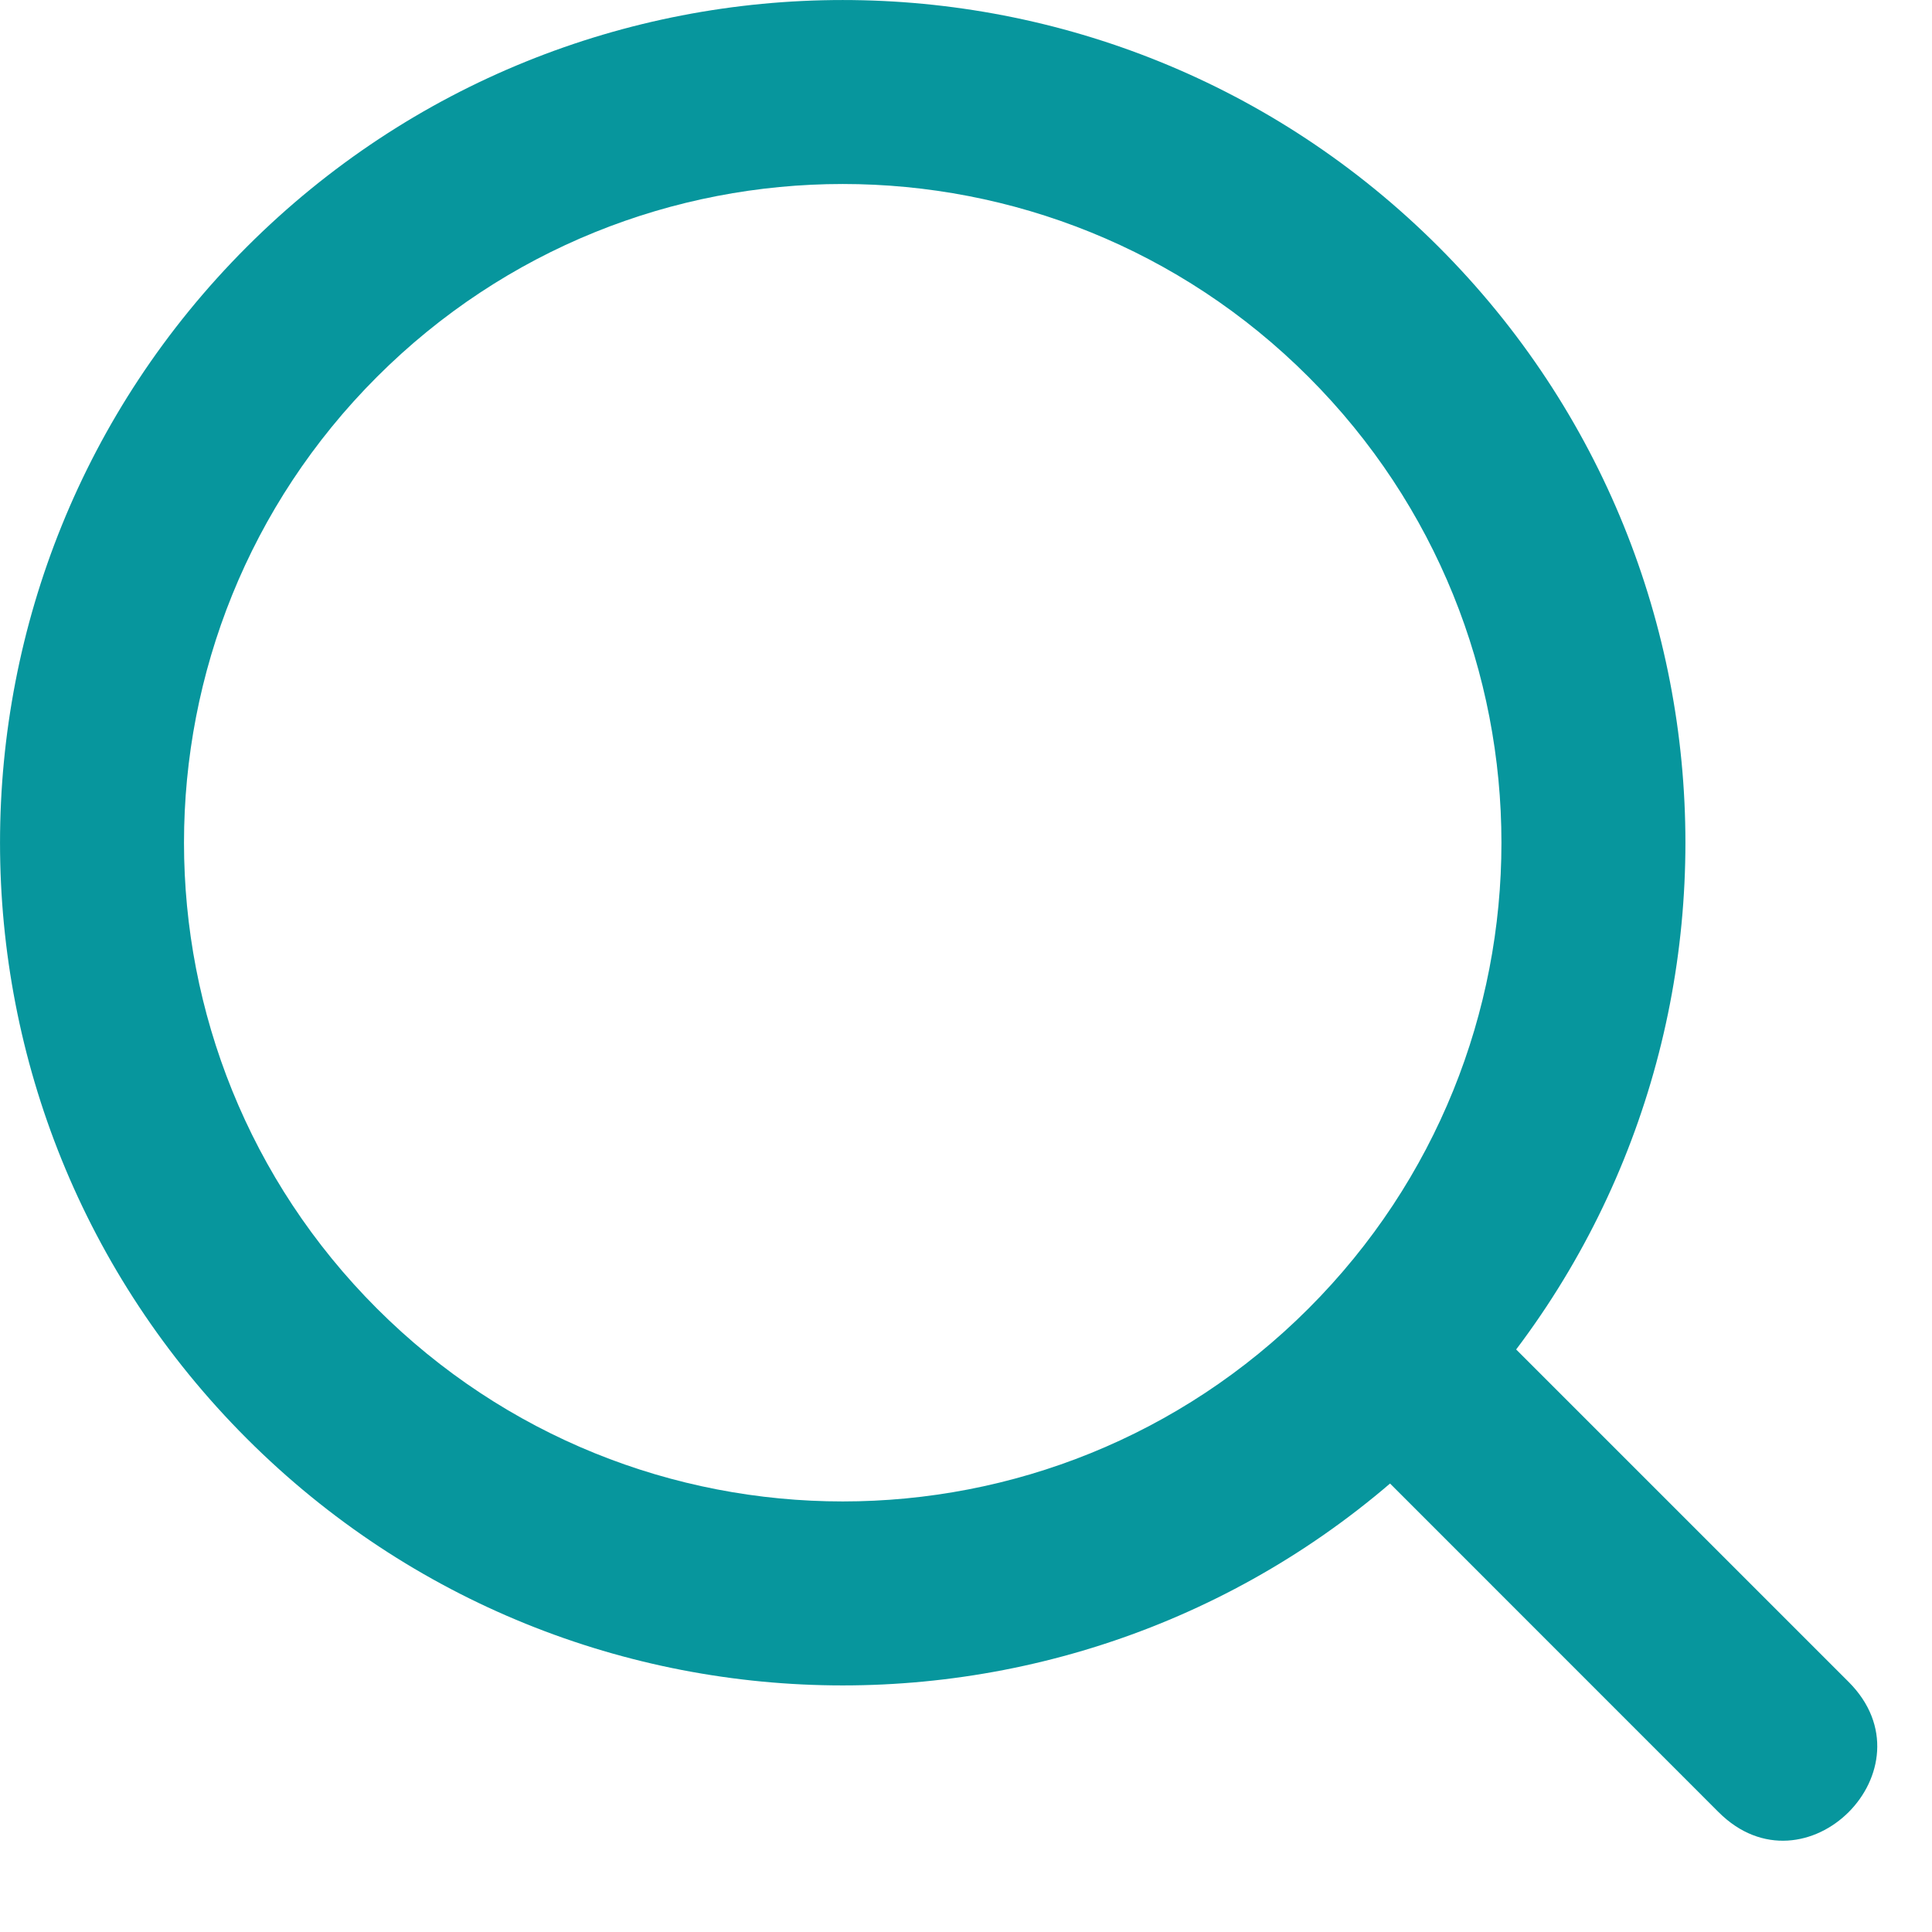
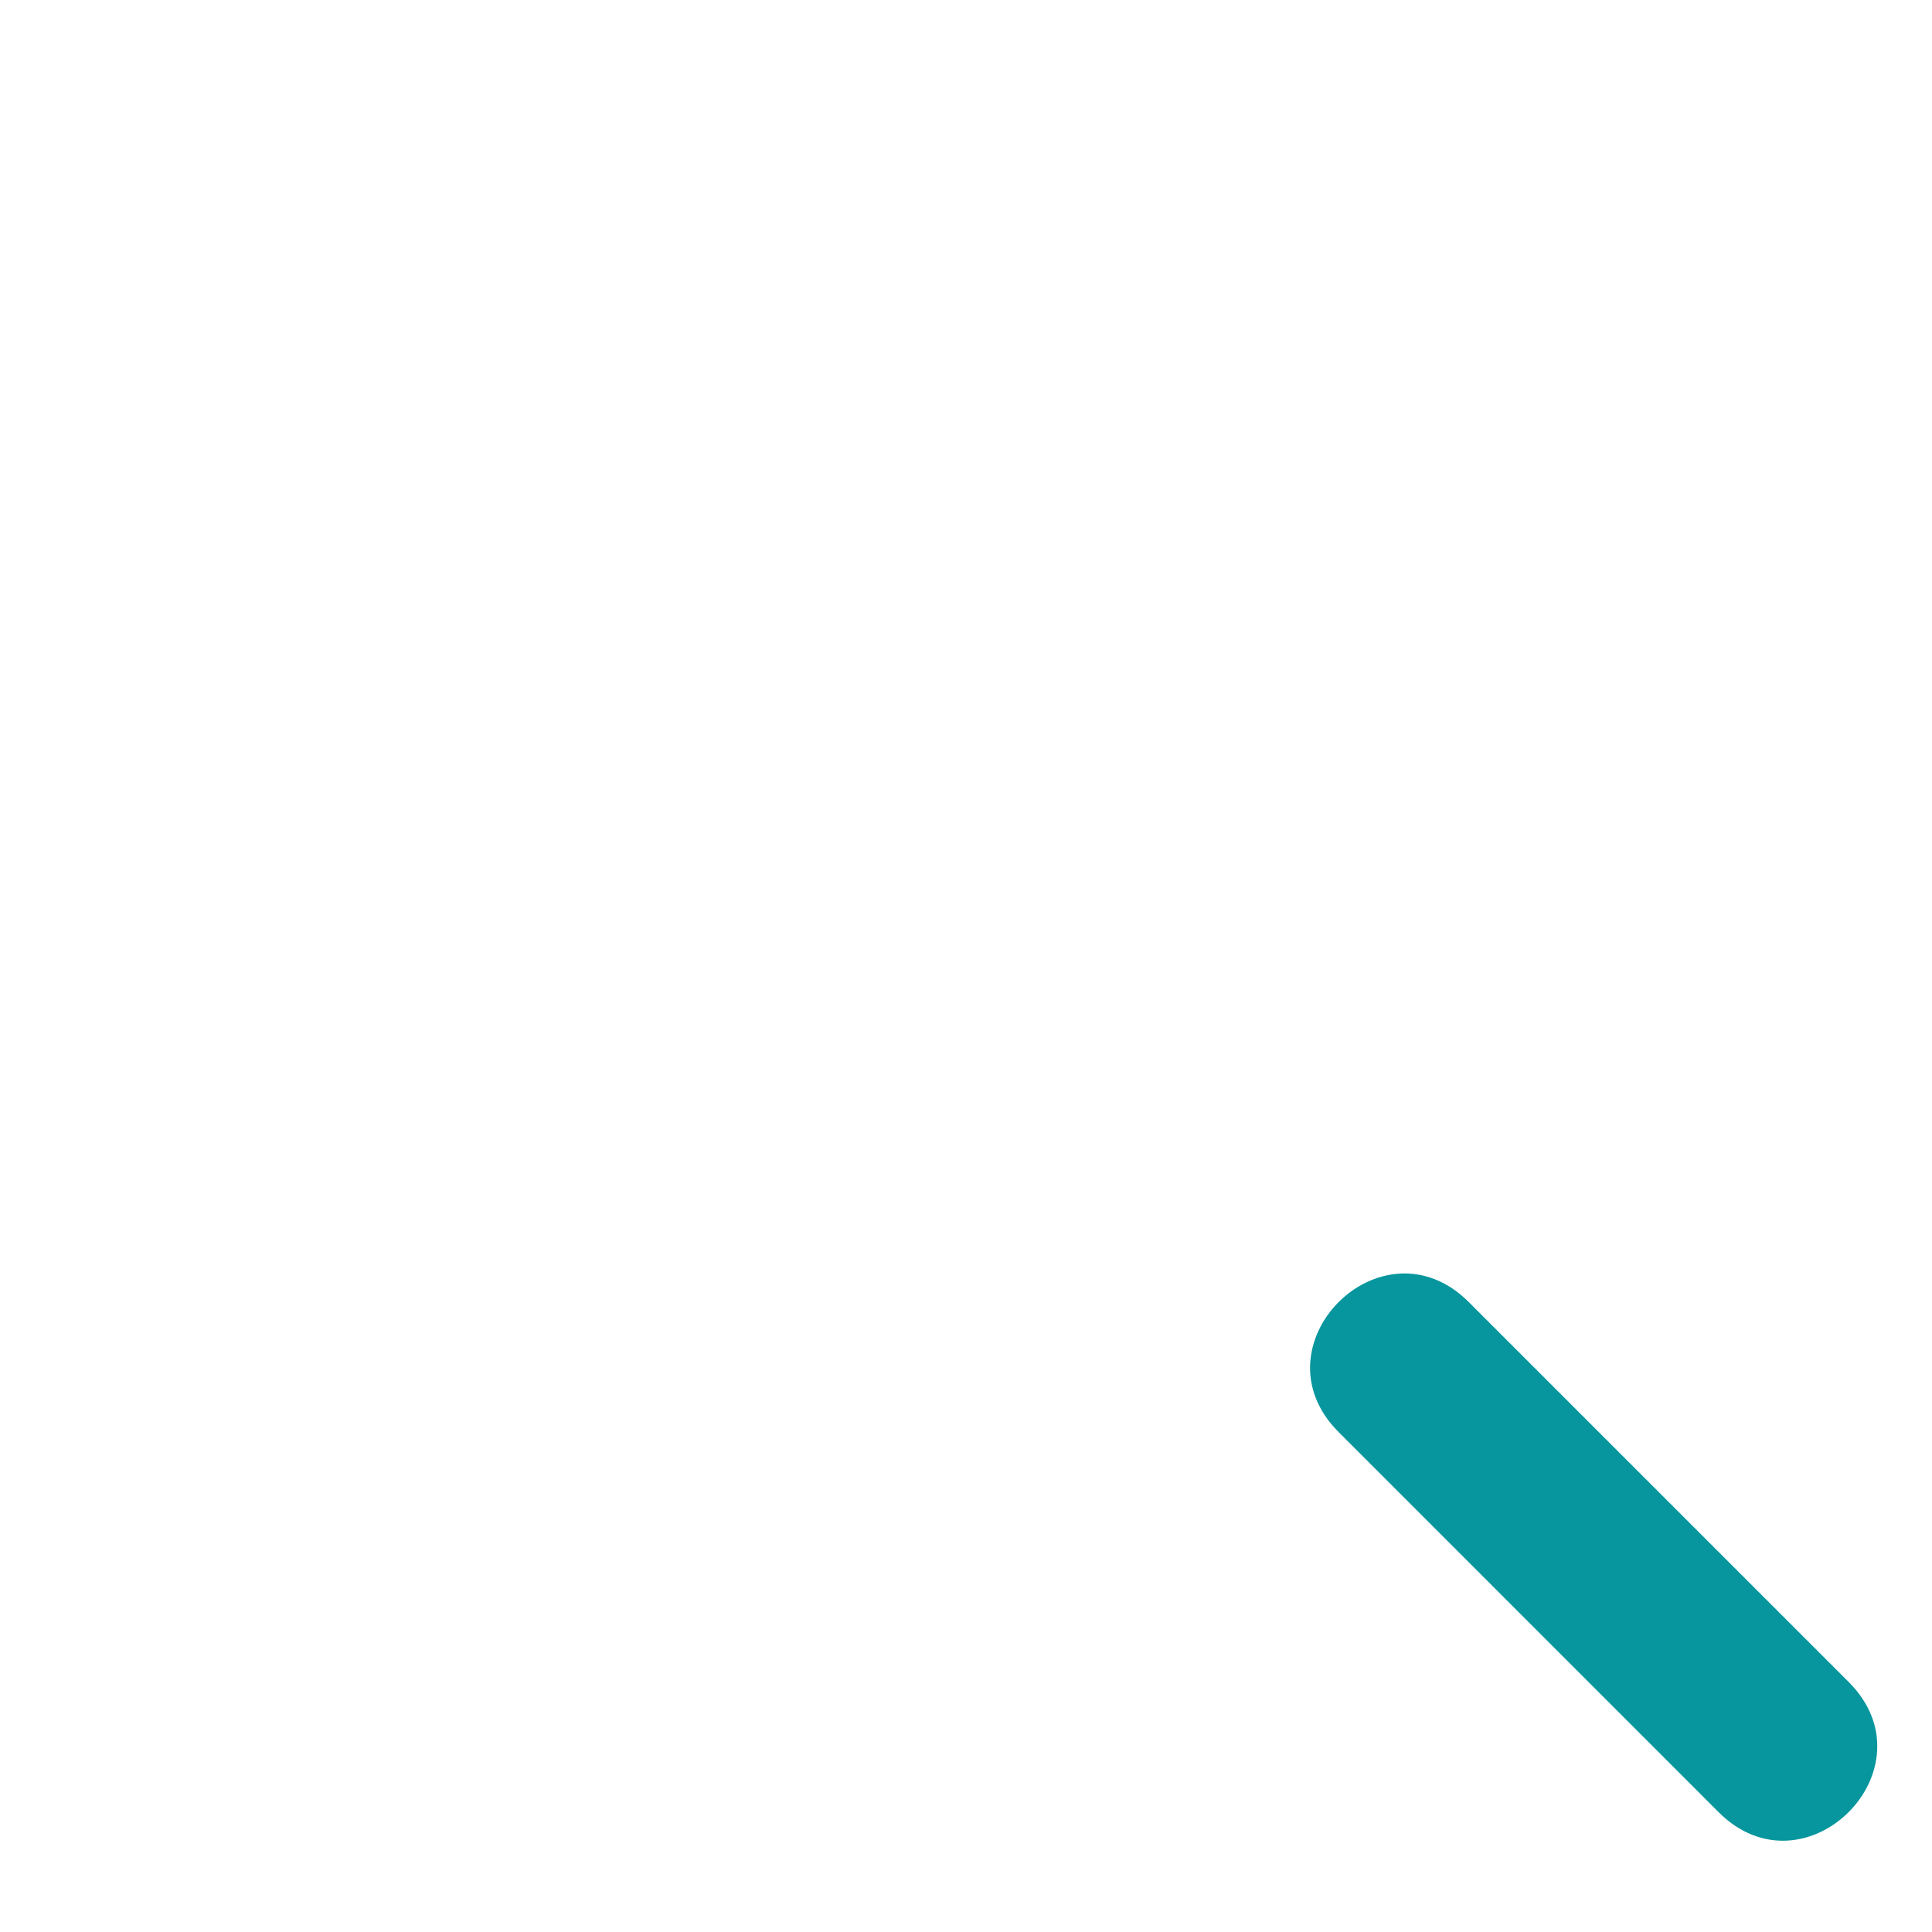
<svg xmlns="http://www.w3.org/2000/svg" width="21" height="21" viewBox="0 0 21 21" fill="none">
-   <path fill-rule="evenodd" clip-rule="evenodd" d="M2.683 2.683C-0.894 6.26 -0.894 12.06 2.683 15.637C6.26 19.214 12.06 19.214 15.637 15.637C19.214 12.06 19.214 6.26 15.637 2.683C12.06 -0.894 6.26 -0.894 2.683 2.683ZM4.097 4.097C6.893 1.301 11.427 1.301 14.223 4.097C17.019 6.893 17.019 11.427 14.223 14.223C11.427 17.019 6.893 17.019 4.097 14.223C1.301 11.427 1.301 6.893 4.097 4.097Z" fill="#07969D" />
  <path d="M20.094 18.282L15.965 14.153C15.022 13.21 13.608 14.624 14.551 15.567L18.68 19.697C19.623 20.64 21.037 19.225 20.094 18.282Z" fill="#07969D" />
</svg>